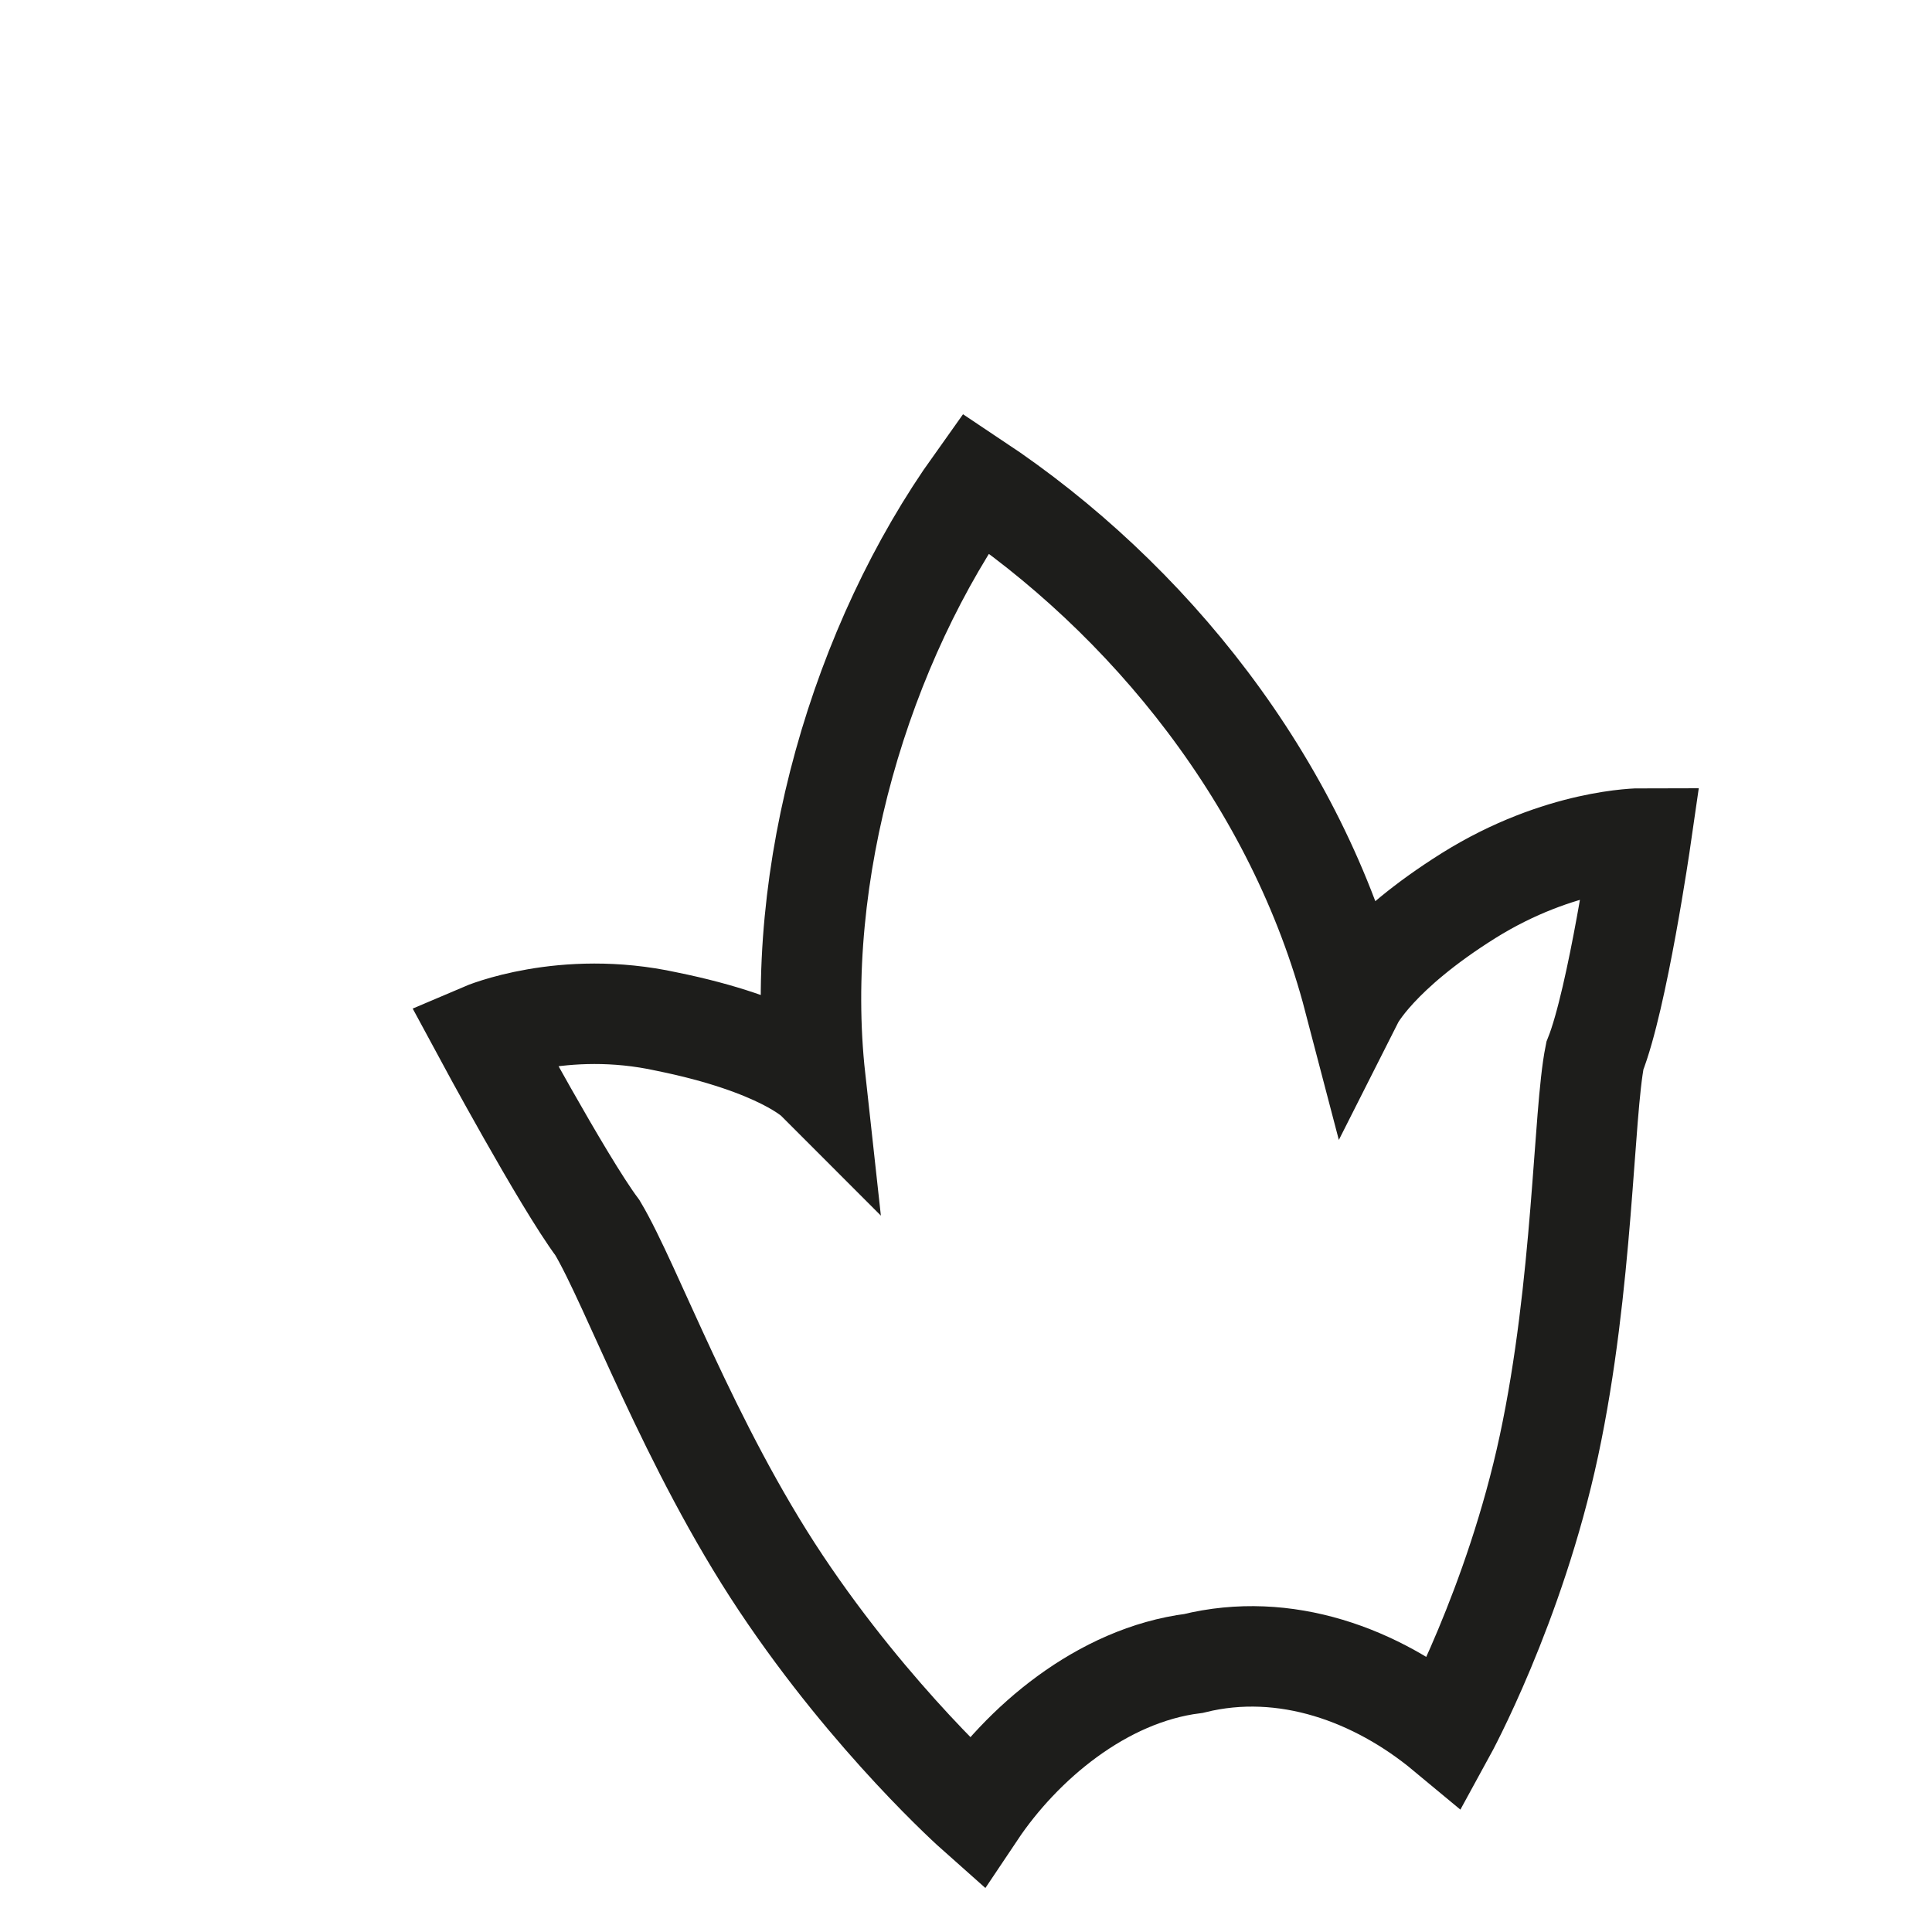
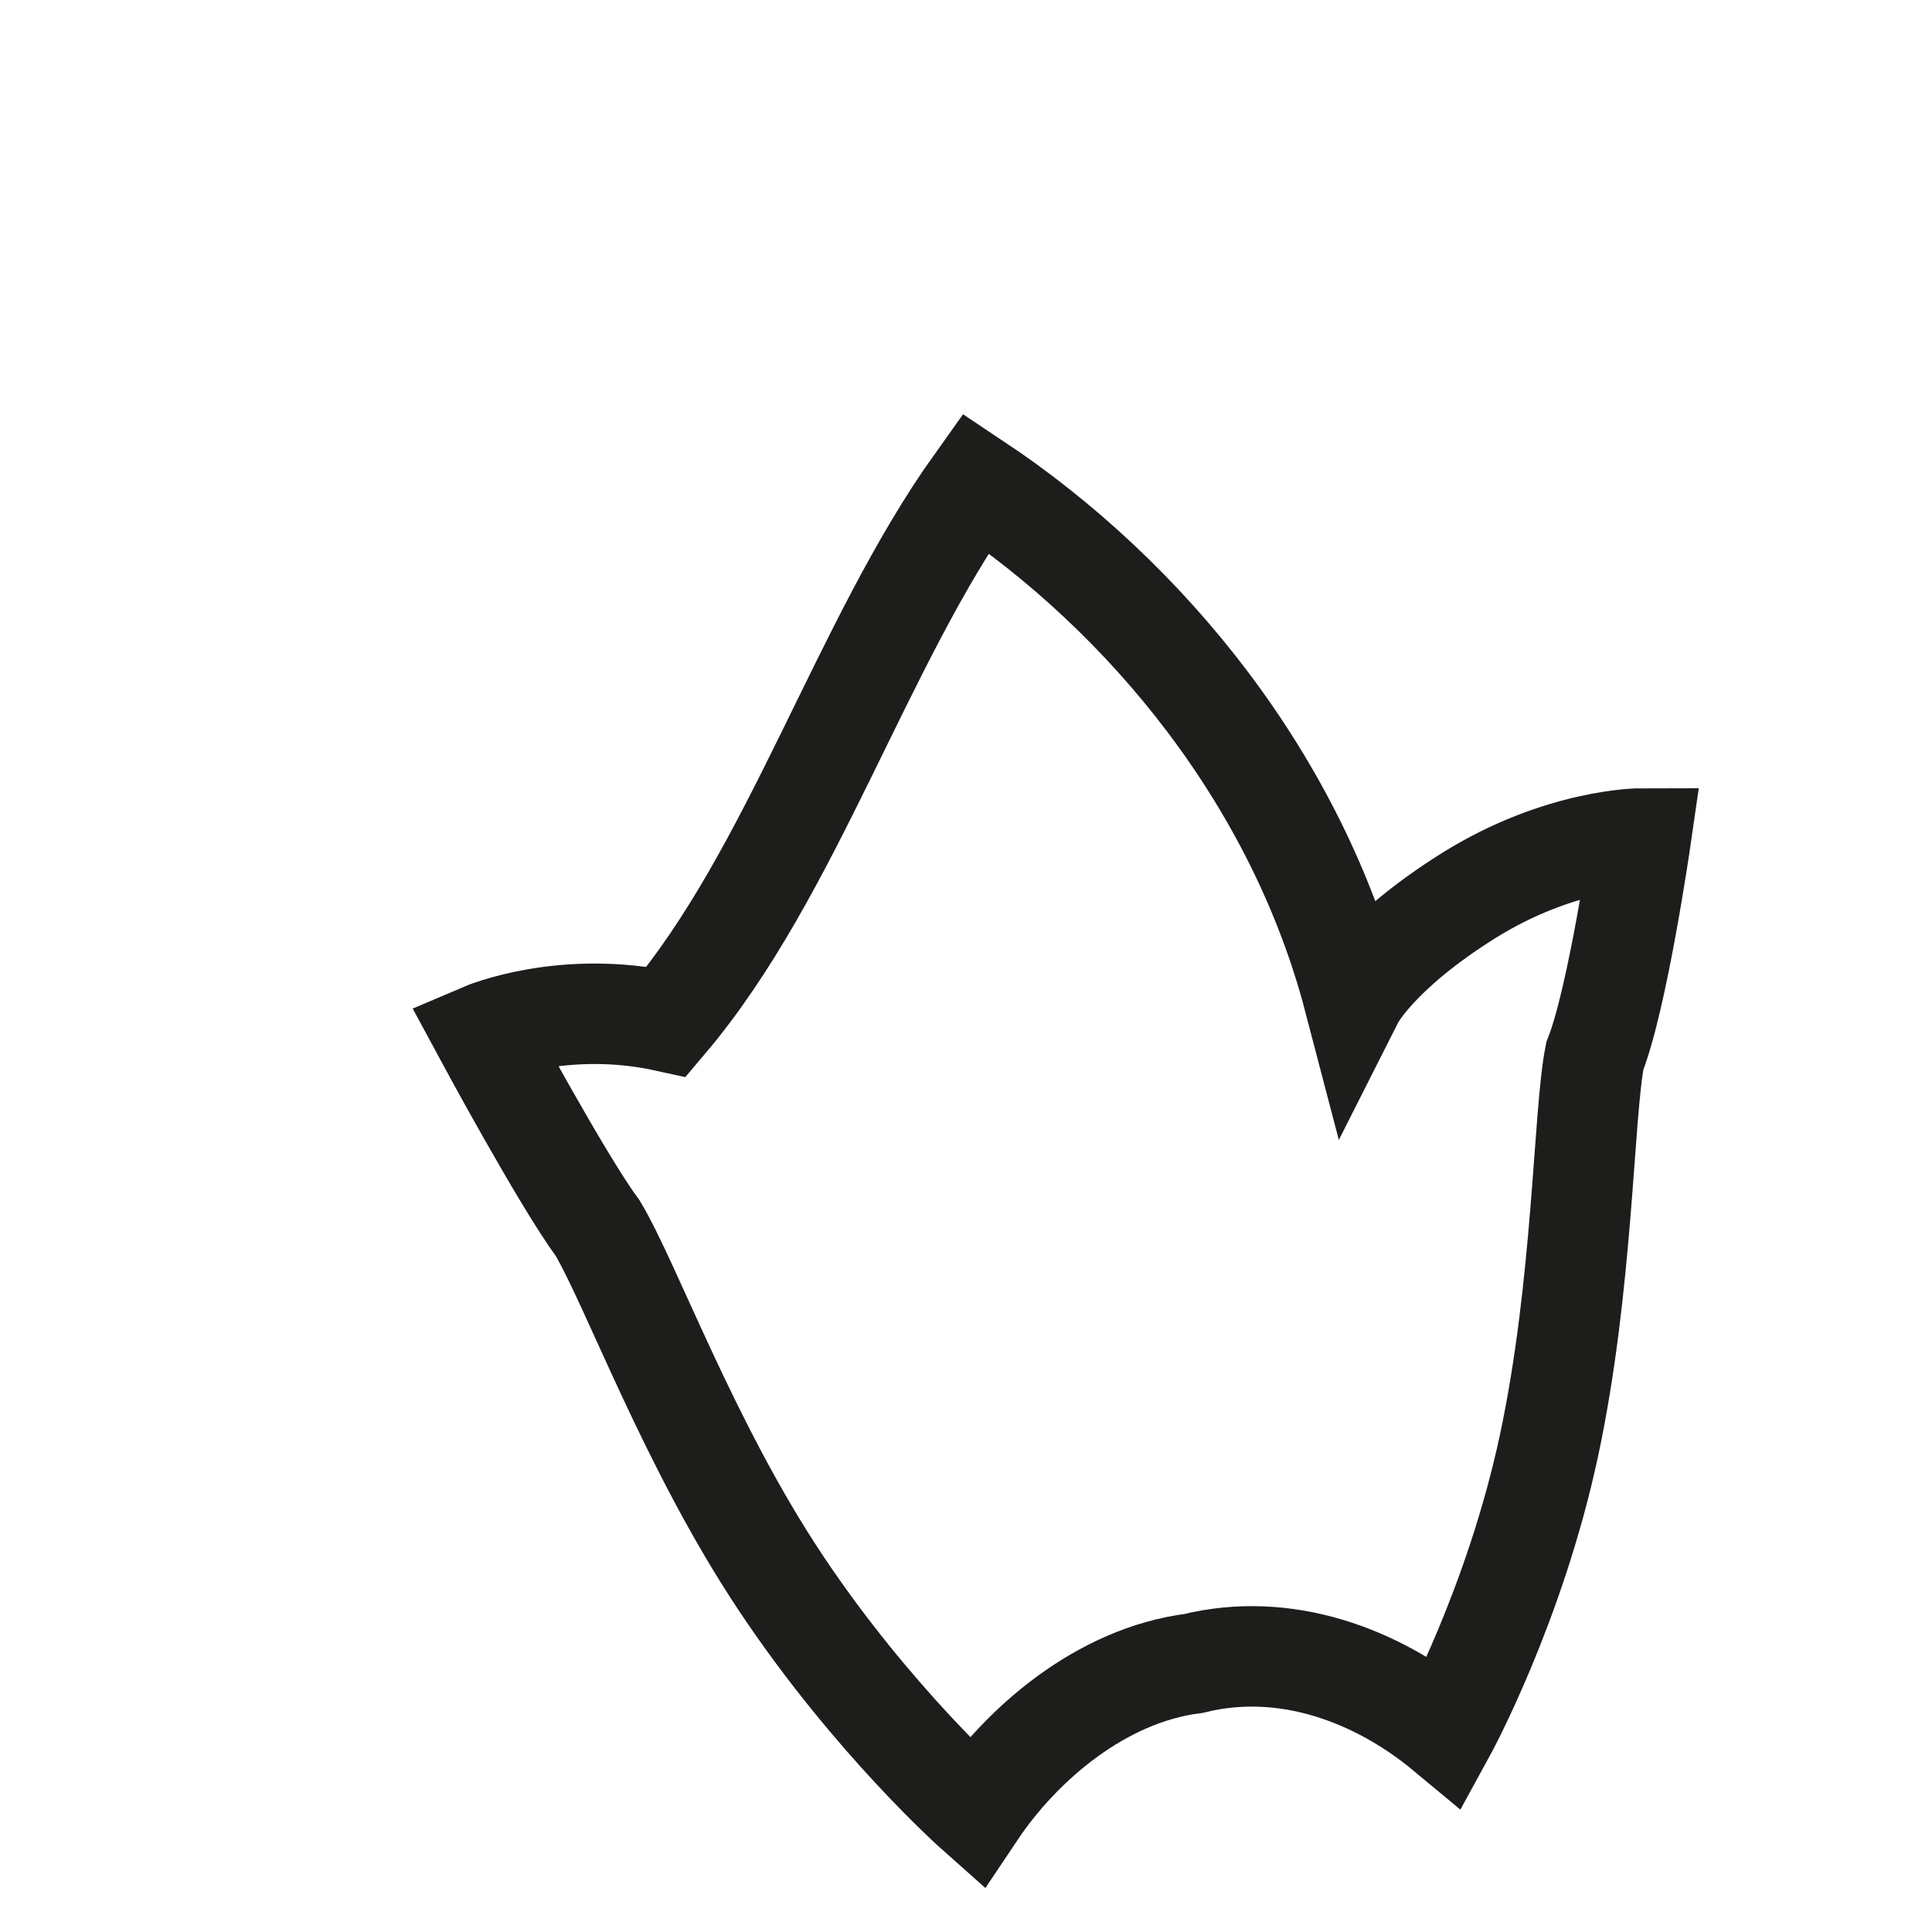
<svg xmlns="http://www.w3.org/2000/svg" fill="none" height="100%" overflow="visible" preserveAspectRatio="none" style="display: block;" viewBox="0 0 4 4" width="100%">
-   <path d="M2.02 1C2.376 1.237 2.685 1.617 2.803 2.068C2.803 2.068 2.851 1.973 3.041 1.854C3.23 1.736 3.397 1.736 3.397 1.736C3.397 1.736 3.349 2.068 3.302 2.186C3.278 2.305 3.278 2.661 3.207 2.993C3.136 3.325 2.993 3.586 2.993 3.586C2.851 3.468 2.661 3.397 2.471 3.444C2.281 3.468 2.115 3.61 2.02 3.752C2.02 3.752 1.807 3.563 1.617 3.278C1.427 2.993 1.308 2.661 1.237 2.542C1.166 2.447 1 2.139 1 2.139C1 2.139 1.166 2.068 1.38 2.115C1.617 2.163 1.688 2.234 1.688 2.234C1.641 1.807 1.783 1.332 2.02 1Z" id="Vector" stroke="#1D1D1B" stroke-miterlimit="3.864" stroke-width="0.208" />
+   <path d="M2.02 1C2.376 1.237 2.685 1.617 2.803 2.068C2.803 2.068 2.851 1.973 3.041 1.854C3.23 1.736 3.397 1.736 3.397 1.736C3.397 1.736 3.349 2.068 3.302 2.186C3.278 2.305 3.278 2.661 3.207 2.993C3.136 3.325 2.993 3.586 2.993 3.586C2.851 3.468 2.661 3.397 2.471 3.444C2.281 3.468 2.115 3.61 2.02 3.752C2.02 3.752 1.807 3.563 1.617 3.278C1.427 2.993 1.308 2.661 1.237 2.542C1.166 2.447 1 2.139 1 2.139C1 2.139 1.166 2.068 1.38 2.115C1.641 1.807 1.783 1.332 2.02 1Z" id="Vector" stroke="#1D1D1B" stroke-miterlimit="3.864" stroke-width="0.208" />
</svg>